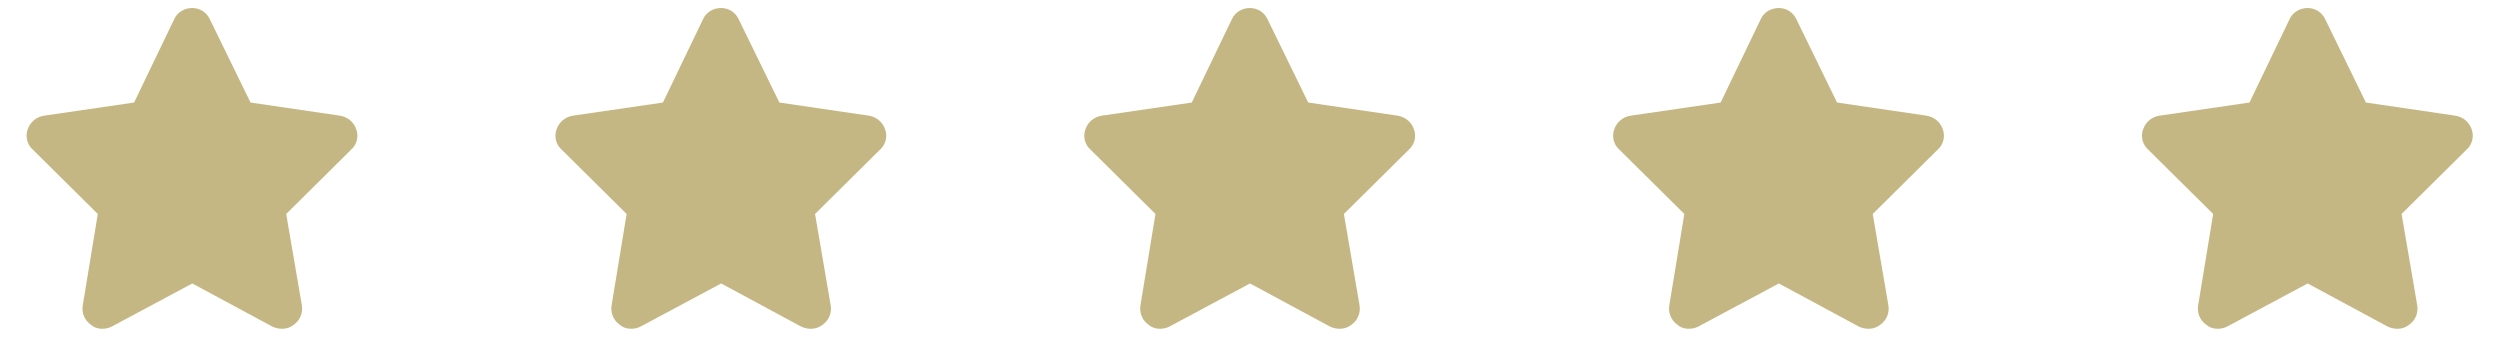
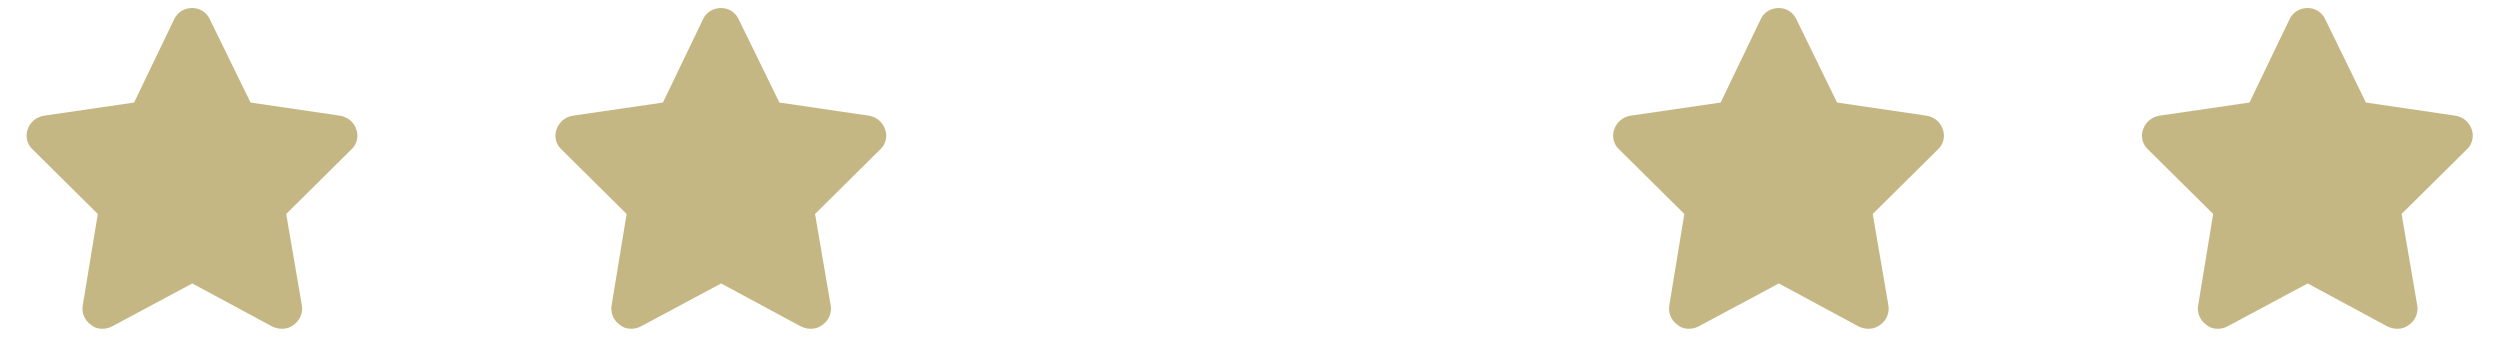
<svg xmlns="http://www.w3.org/2000/svg" width="156" height="21" viewBox="0 0 156 21" fill="none">
  <path d="M15.633 6.398L21.219 7.219C21.688 7.297 22.078 7.609 22.234 8.078C22.391 8.508 22.273 9.016 21.922 9.328L17.859 13.352L18.836 19.055C18.914 19.523 18.719 19.992 18.328 20.266C17.938 20.578 17.43 20.578 17 20.383L12 17.688L6.961 20.383C6.57 20.578 6.023 20.578 5.672 20.266C5.281 19.992 5.086 19.523 5.164 19.055L6.102 13.352L2.039 9.328C1.688 9.016 1.57 8.508 1.727 8.078C1.883 7.609 2.273 7.297 2.742 7.219L8.367 6.398L10.867 1.203C11.062 0.773 11.492 0.5 12 0.5C12.469 0.5 12.898 0.773 13.094 1.203L15.633 6.398Z" fill="#C5B783" />
  <path d="M48.633 6.398L54.219 7.219C54.688 7.297 55.078 7.609 55.234 8.078C55.391 8.508 55.273 9.016 54.922 9.328L50.859 13.352L51.836 19.055C51.914 19.523 51.719 19.992 51.328 20.266C50.938 20.578 50.43 20.578 50 20.383L45 17.688L39.961 20.383C39.57 20.578 39.023 20.578 38.672 20.266C38.281 19.992 38.086 19.523 38.164 19.055L39.102 13.352L35.039 9.328C34.688 9.016 34.57 8.508 34.727 8.078C34.883 7.609 35.273 7.297 35.742 7.219L41.367 6.398L43.867 1.203C44.062 0.773 44.492 0.5 45 0.5C45.469 0.5 45.898 0.773 46.094 1.203L48.633 6.398Z" fill="#C5B783" />
-   <path d="M81.633 6.398L87.219 7.219C87.688 7.297 88.078 7.609 88.234 8.078C88.391 8.508 88.273 9.016 87.922 9.328L83.859 13.352L84.836 19.055C84.914 19.523 84.719 19.992 84.328 20.266C83.938 20.578 83.43 20.578 83 20.383L78 17.688L72.961 20.383C72.57 20.578 72.023 20.578 71.672 20.266C71.281 19.992 71.086 19.523 71.164 19.055L72.102 13.352L68.039 9.328C67.688 9.016 67.57 8.508 67.727 8.078C67.883 7.609 68.273 7.297 68.742 7.219L74.367 6.398L76.867 1.203C77.062 0.773 77.492 0.5 78 0.5C78.469 0.5 78.898 0.773 79.094 1.203L81.633 6.398Z" fill="#C5B783" />
  <path d="M114.633 6.398L120.219 7.219C120.688 7.297 121.078 7.609 121.234 8.078C121.391 8.508 121.273 9.016 120.922 9.328L116.859 13.352L117.836 19.055C117.914 19.523 117.719 19.992 117.328 20.266C116.938 20.578 116.43 20.578 116 20.383L111 17.688L105.961 20.383C105.57 20.578 105.023 20.578 104.672 20.266C104.281 19.992 104.086 19.523 104.164 19.055L105.102 13.352L101.039 9.328C100.688 9.016 100.57 8.508 100.727 8.078C100.883 7.609 101.273 7.297 101.742 7.219L107.367 6.398L109.867 1.203C110.062 0.773 110.492 0.5 111 0.5C111.469 0.5 111.898 0.773 112.094 1.203L114.633 6.398Z" fill="#C5B783" />
  <path d="M147.633 6.398L153.219 7.219C153.688 7.297 154.078 7.609 154.234 8.078C154.391 8.508 154.273 9.016 153.922 9.328L149.859 13.352L150.836 19.055C150.914 19.523 150.719 19.992 150.328 20.266C149.938 20.578 149.43 20.578 149 20.383L144 17.688L138.961 20.383C138.57 20.578 138.023 20.578 137.672 20.266C137.281 19.992 137.086 19.523 137.164 19.055L138.102 13.352L134.039 9.328C133.688 9.016 133.57 8.508 133.727 8.078C133.883 7.609 134.273 7.297 134.742 7.219L140.367 6.398L142.867 1.203C143.062 0.773 143.492 0.5 144 0.5C144.469 0.5 144.898 0.773 145.094 1.203L147.633 6.398Z" fill="#C5B783" />
</svg>